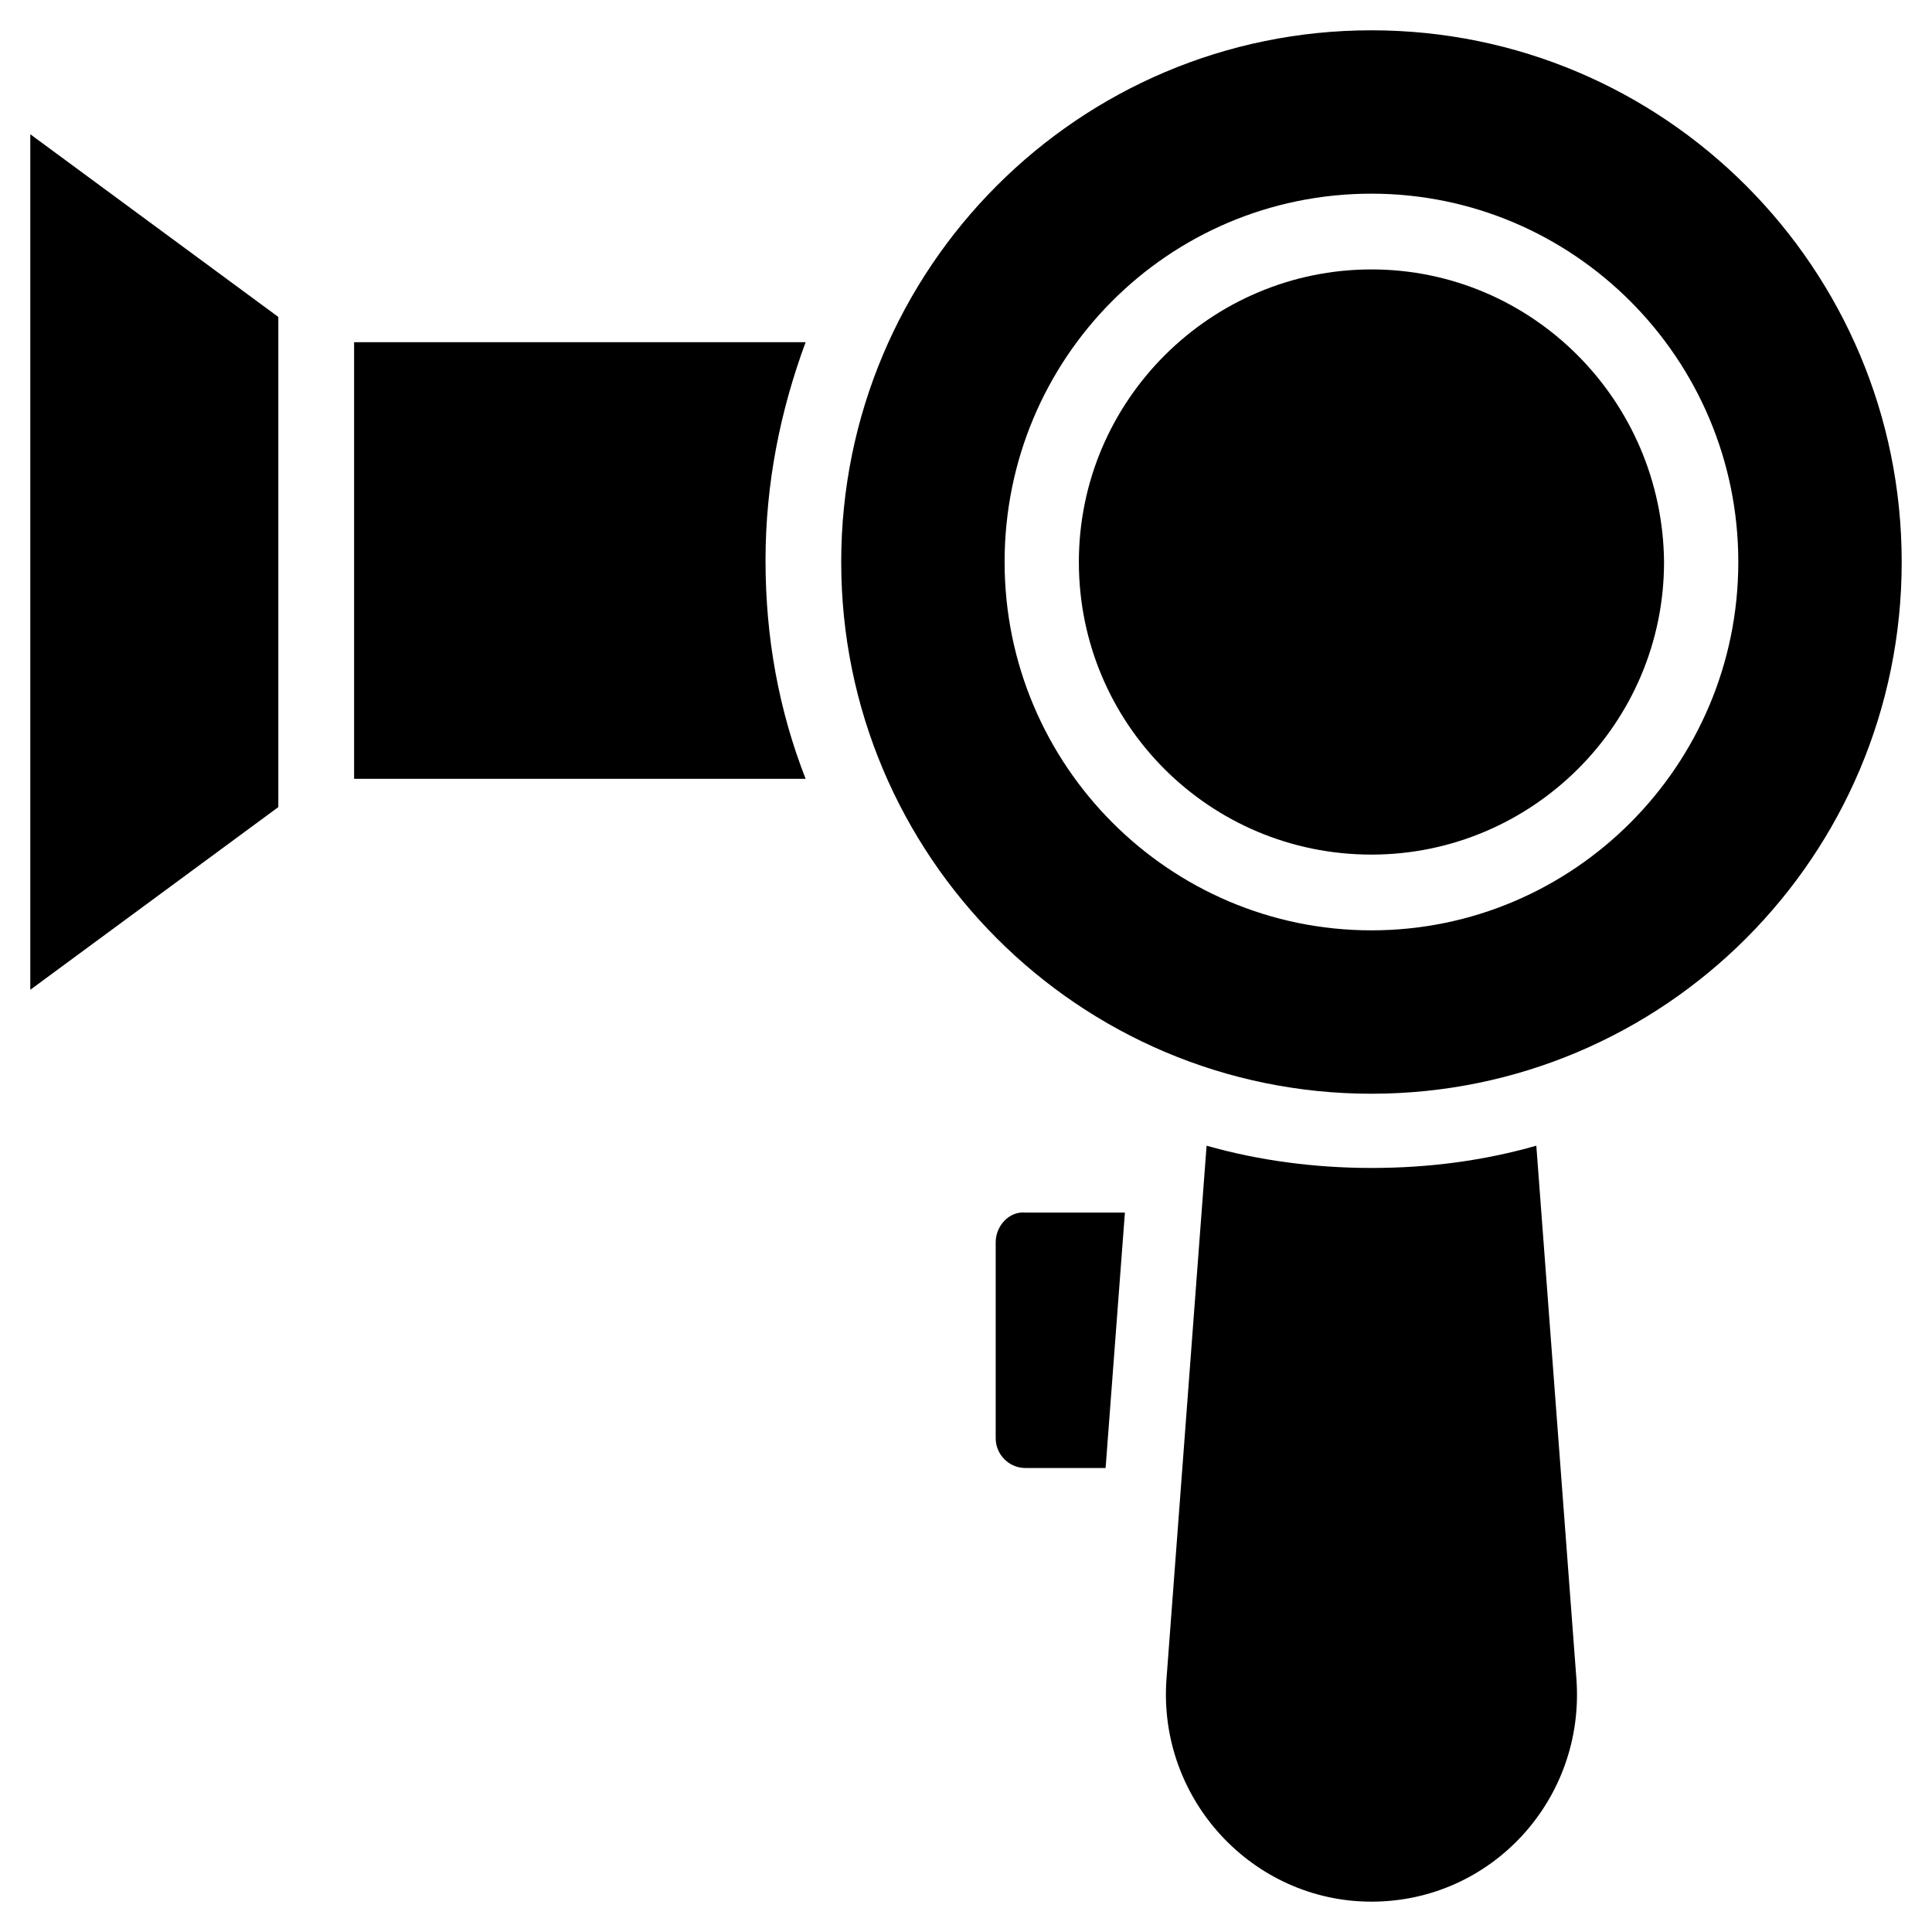
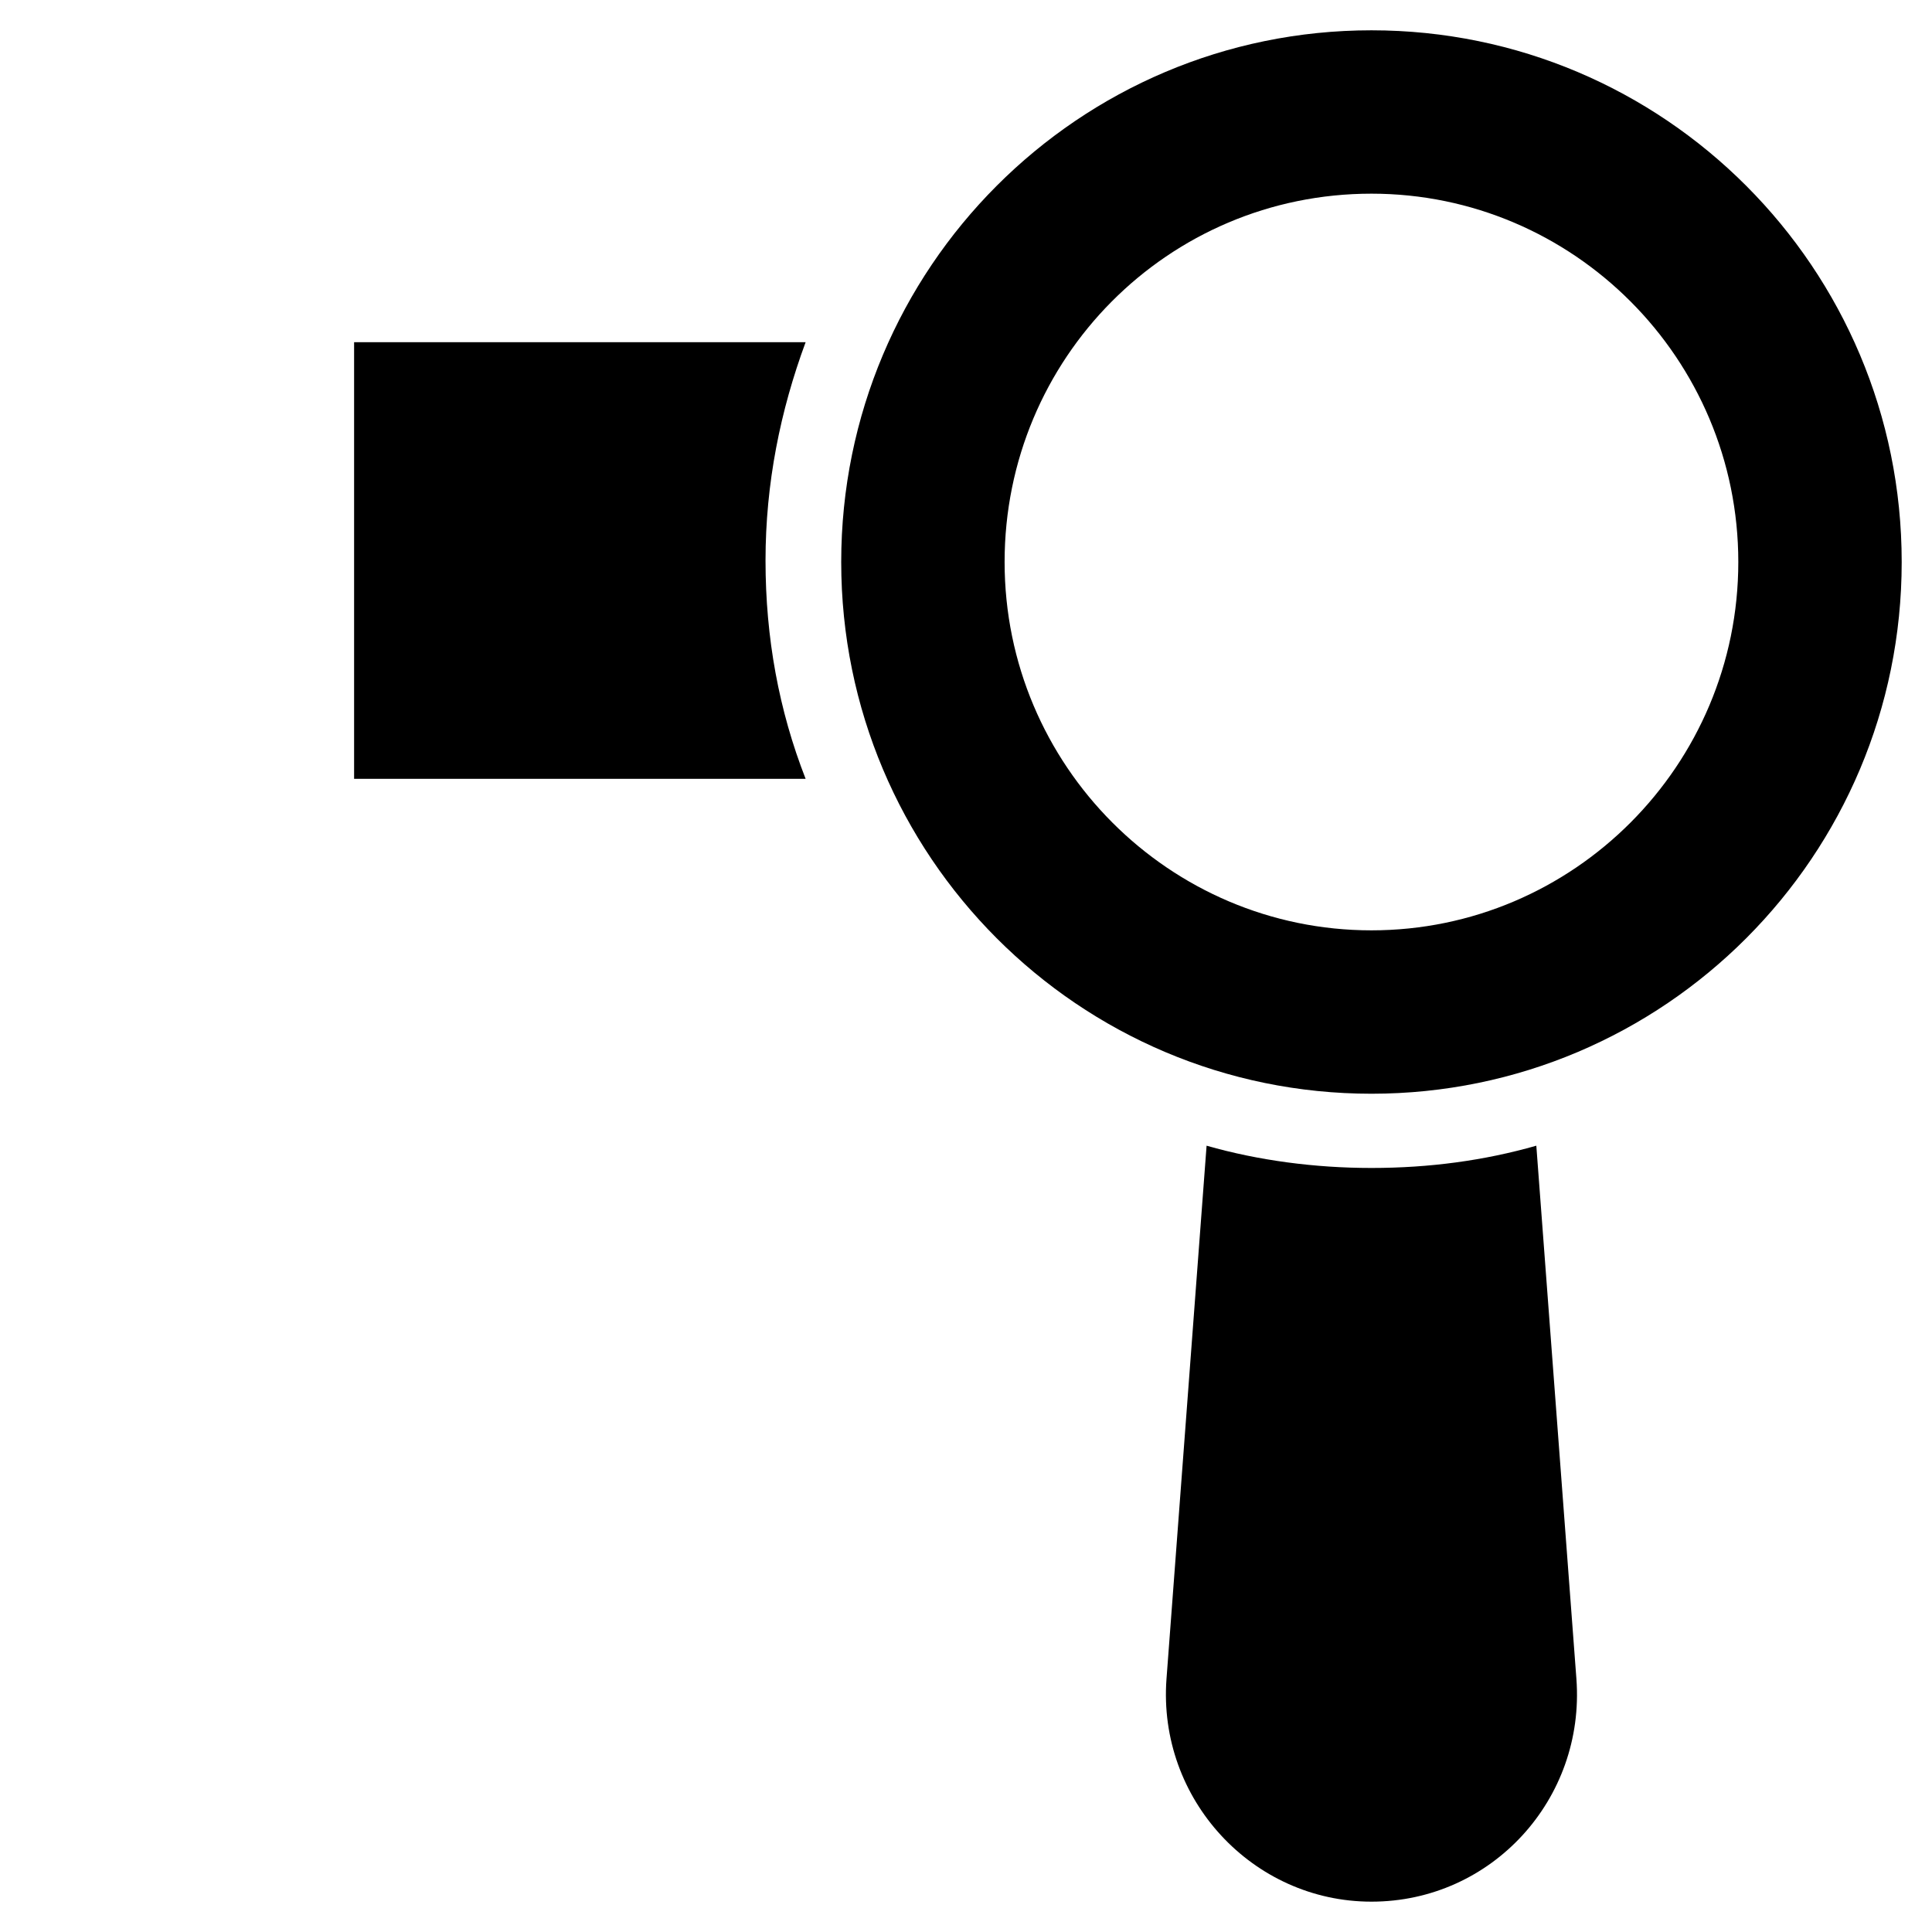
<svg xmlns="http://www.w3.org/2000/svg" fill="#000000" width="800px" height="800px" version="1.1" viewBox="144 144 512 512">
  <g>
-     <path d="m507.45 215.4c-42.508 0-77.539 34.637-77.539 77.539s34.637 77.539 77.539 77.539c42.508 0 77.539-34.637 77.539-77.539-0.395-42.902-35.031-77.539-77.539-77.539z" />
    <path d="m507.45 152.03c-77.539 0-140.52 62.977-140.52 140.91 0 77.934 62.977 140.91 140.52 140.91s140.52-62.977 140.52-140.91c0-77.93-62.977-140.91-140.52-140.91zm0 238.52c-53.531 0-97.219-43.691-97.219-97.613-0.004-53.922 43.293-97.613 97.219-97.613 53.531 0 97.219 43.691 97.219 97.613 0 53.926-43.691 97.613-97.219 97.613z" />
-     <path d="m407.87 473.21v51.957c0 4.328 3.543 7.871 7.871 7.871h21.254l5.117-67.699h-26.371c-4.328-0.395-7.871 3.543-7.871 7.871z" />
    <path d="m551.14 447.62c-13.777 3.938-28.34 5.902-43.691 5.902-14.957 0-29.914-1.969-43.691-5.902l-10.625 141.3c-2.363 31.883 22.828 59.039 54.316 59.039 31.883 0 56.68-27.16 54.316-59.039z" />
    <path d="m237.84 235.08v115.32h119.66c-7.086-18.105-10.629-37.391-10.629-57.859s3.938-39.754 10.629-57.859l-119.66 0.004z" />
-     <path d="m152.03 406.3 65.73-48.414v-129.89l-65.73-48.414z" />
  </g>
</svg>